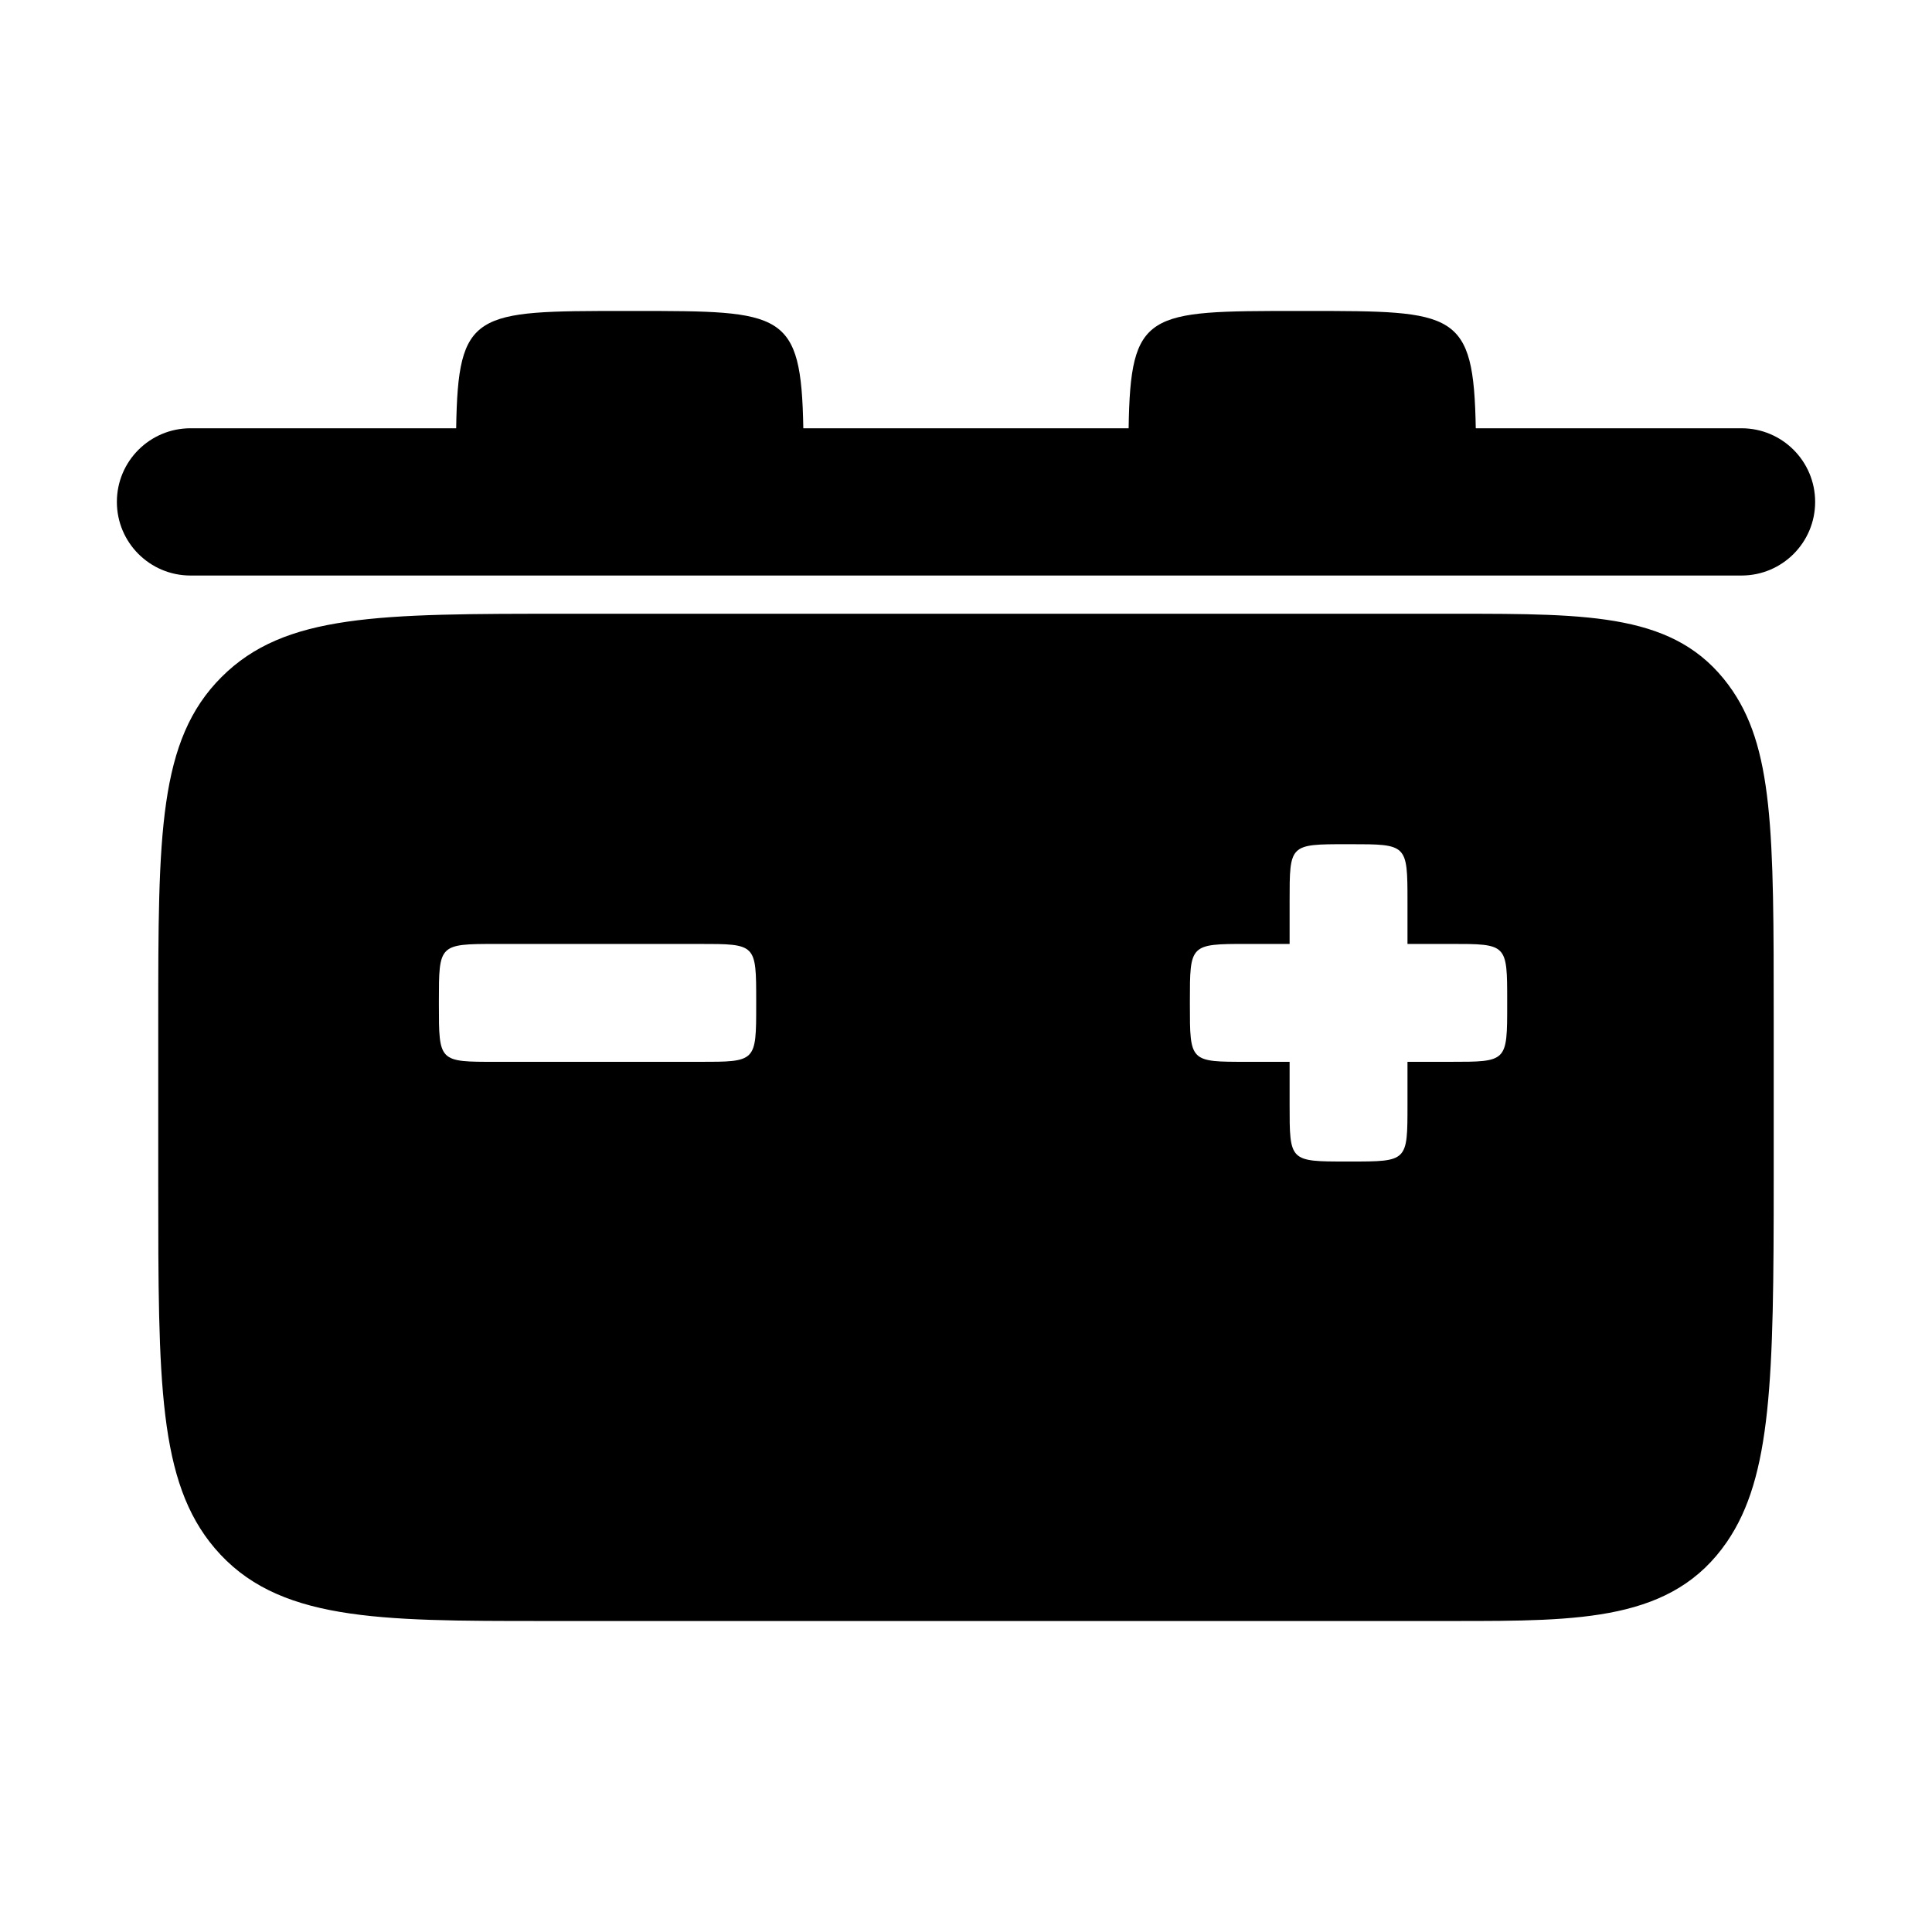
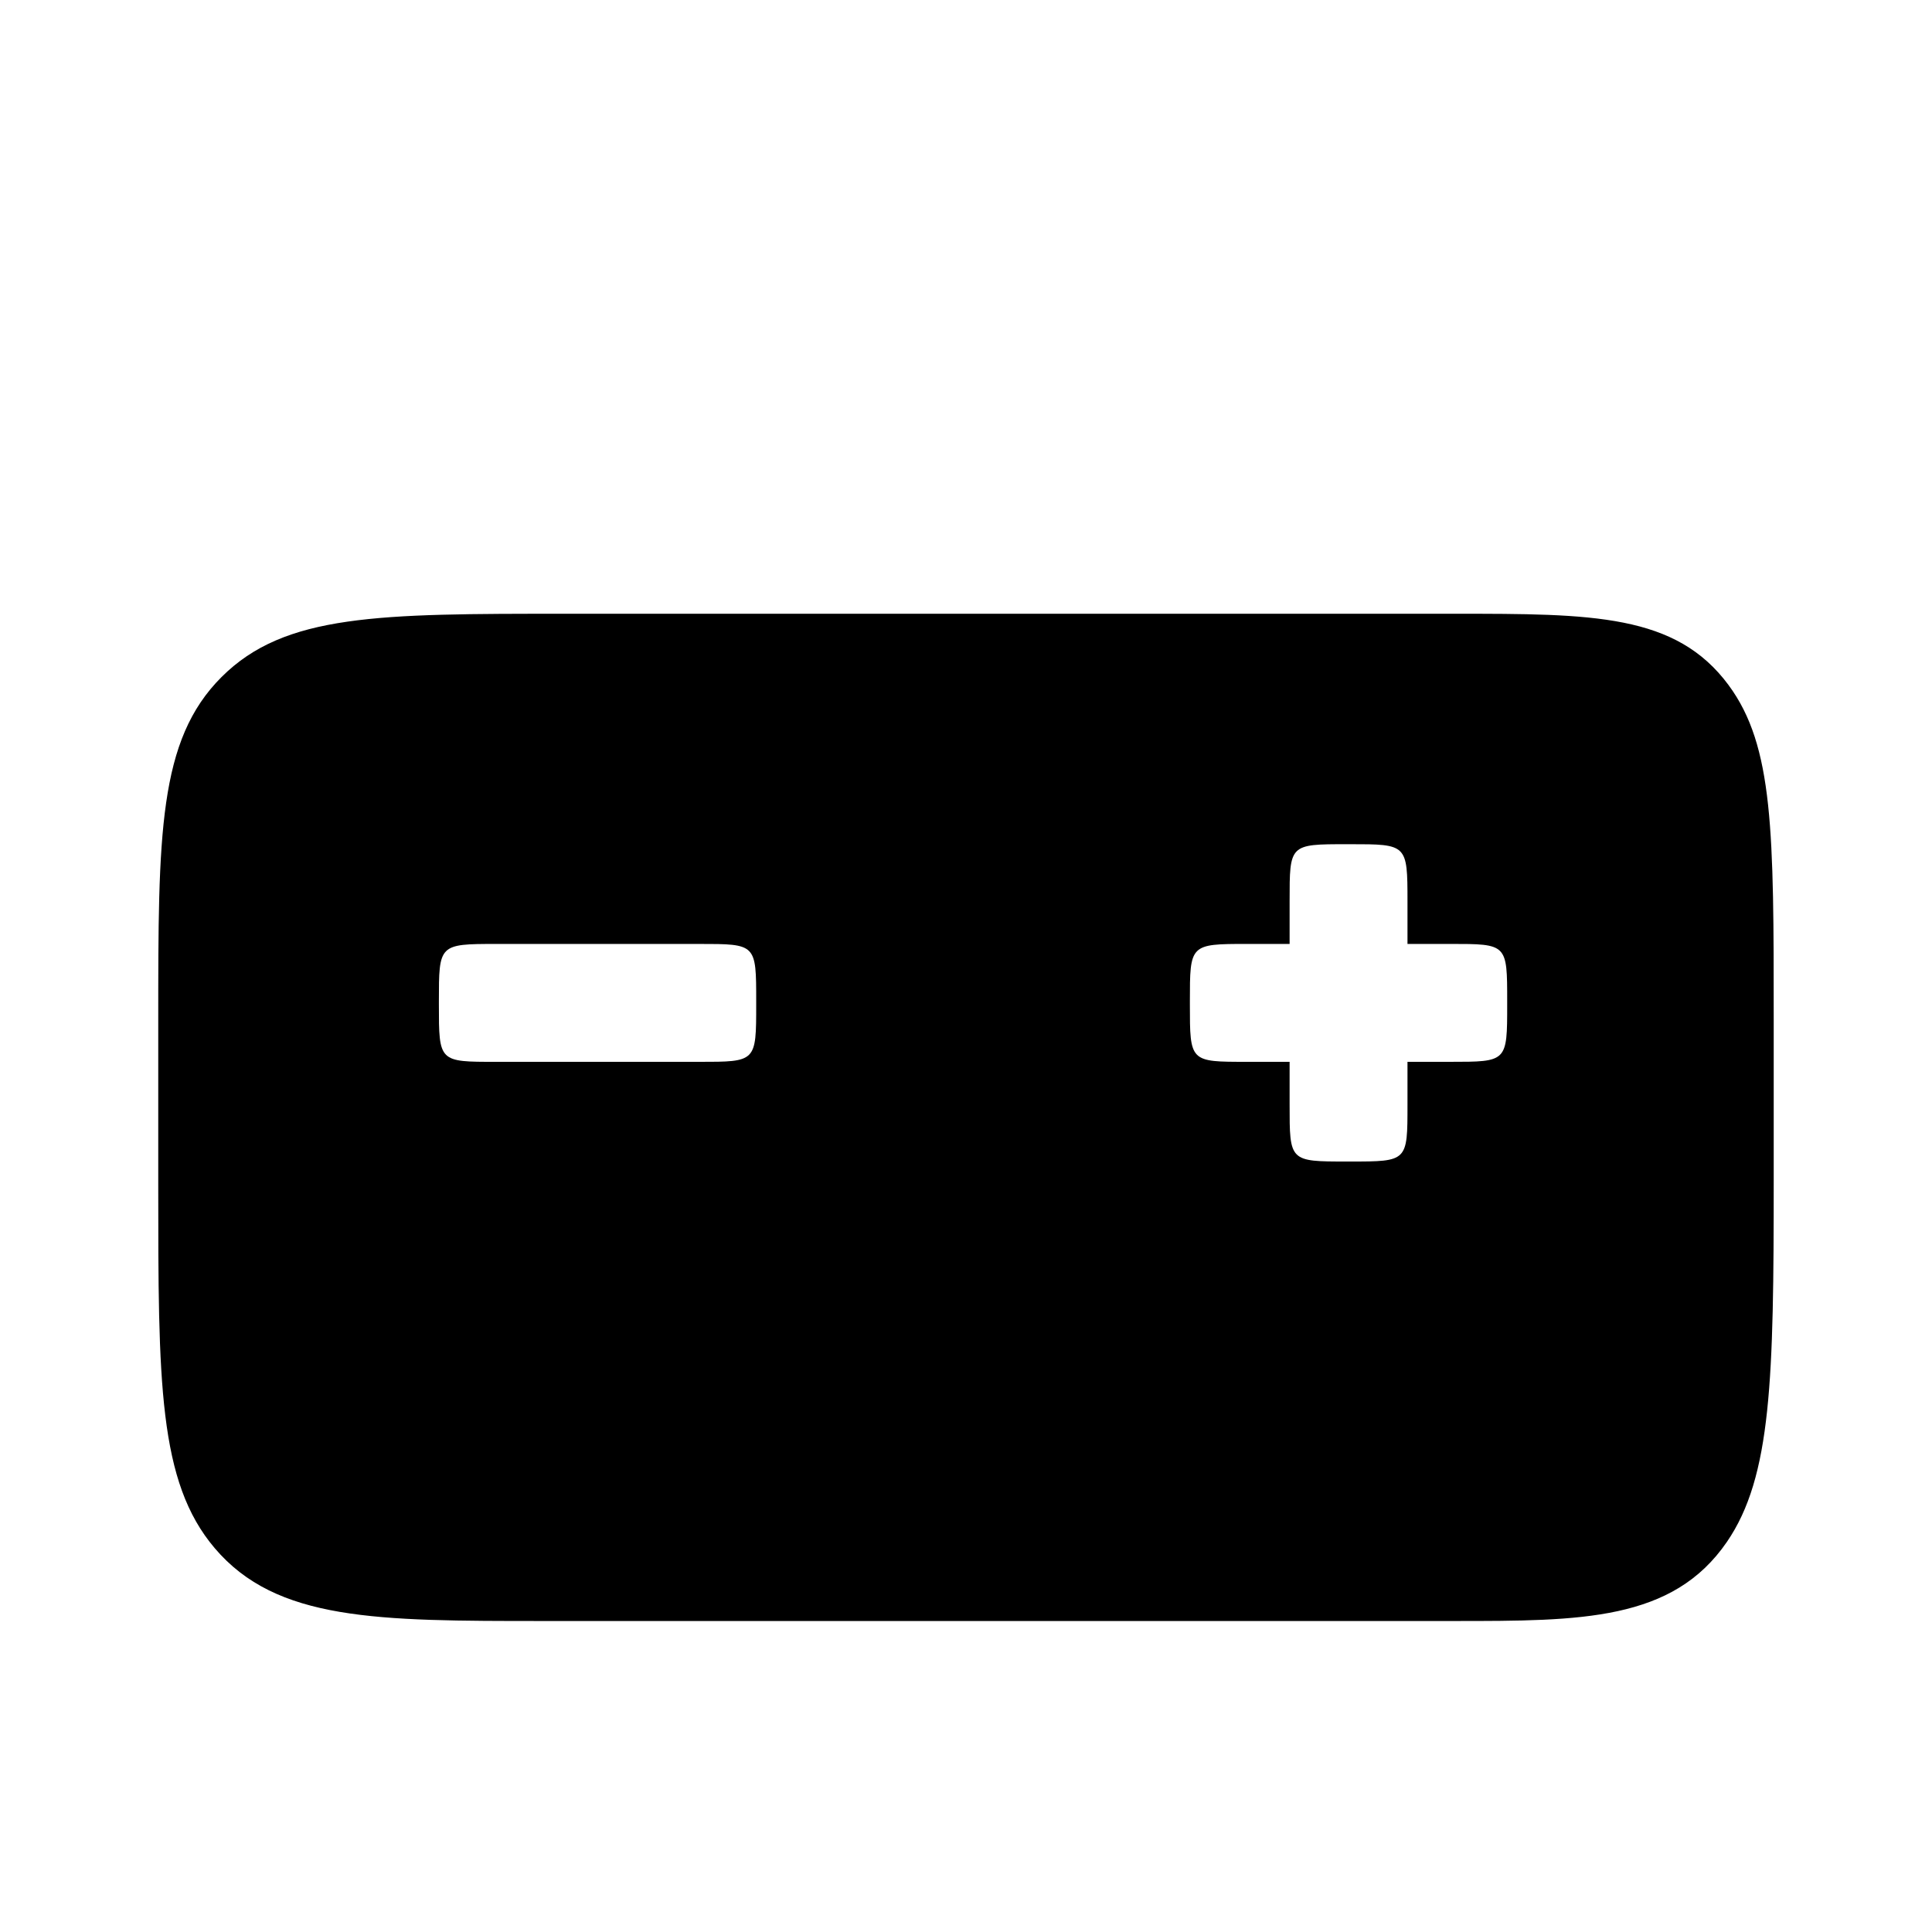
<svg xmlns="http://www.w3.org/2000/svg" fill="#000000" width="800px" height="800px" version="1.1" viewBox="144 144 512 512">
  <g>
-     <path d="m605.52 296.52c10.785 0 19.512-8.734 19.512-19.512 0-10.777-8.727-19.512-19.512-19.512h-70.426c-0.559-31.055-5.305-31.086-44.734-31.086h-2.519c-39.863 0-44.258 0.031-44.742 31.086h-86.211c-0.562-31.055-5.305-31.086-44.734-31.086h-2.508c-39.875 0-44.27 0.031-44.754 31.086h-70.406c-10.777 0-19.512 8.73-19.512 19.512s8.734 19.512 19.512 19.512z" />
    <path d="m602.1 325.57c-13.98-18.918-36.066-18.918-72.648-18.918h-235.5c-49.57 0-74.453 0-91.234 16.762s-16.781 41.625-16.781 91.152v43.297c0 52.445 0 78.781 14.953 96.402 16.398 19.32 43.02 19.32 87.129 19.32h241.42c33.562 0 57.828 0 72.195-20.945 11.887-17.312 12.418-43.328 12.418-95.859v-42.551c0-49.773 0-72.484-11.957-88.66zm-257.7 84.637c0 15.242 0 15.191-15.121 15.191h-53.844c-15.125 0-15.125 0.066-15.125-15.191v-0.855c0-15.078 0-15.195 15.125-15.195h53.844c15.121 0 15.121-0.051 15.121 15.195zm199.02-0.012c0 15.25 0 15.199-15.121 15.199h-11.301v11.309c0 15.113 0.051 15.113-15.199 15.113h-0.848c-15.246 0-15.191 0-15.191-15.113v-11.309h-11.316c-15.113 0-15.113 0.066-15.113-15.199v-0.848c0-15.09 0-15.195 15.113-15.195h11.316v-11.309c0-15.113-0.07-15.121 15.191-15.121h0.848c15.086 0 15.199 0.004 15.199 15.121v11.309h11.301c15.121 0 15.121-0.051 15.121 15.195z" />
  </g>
</svg>